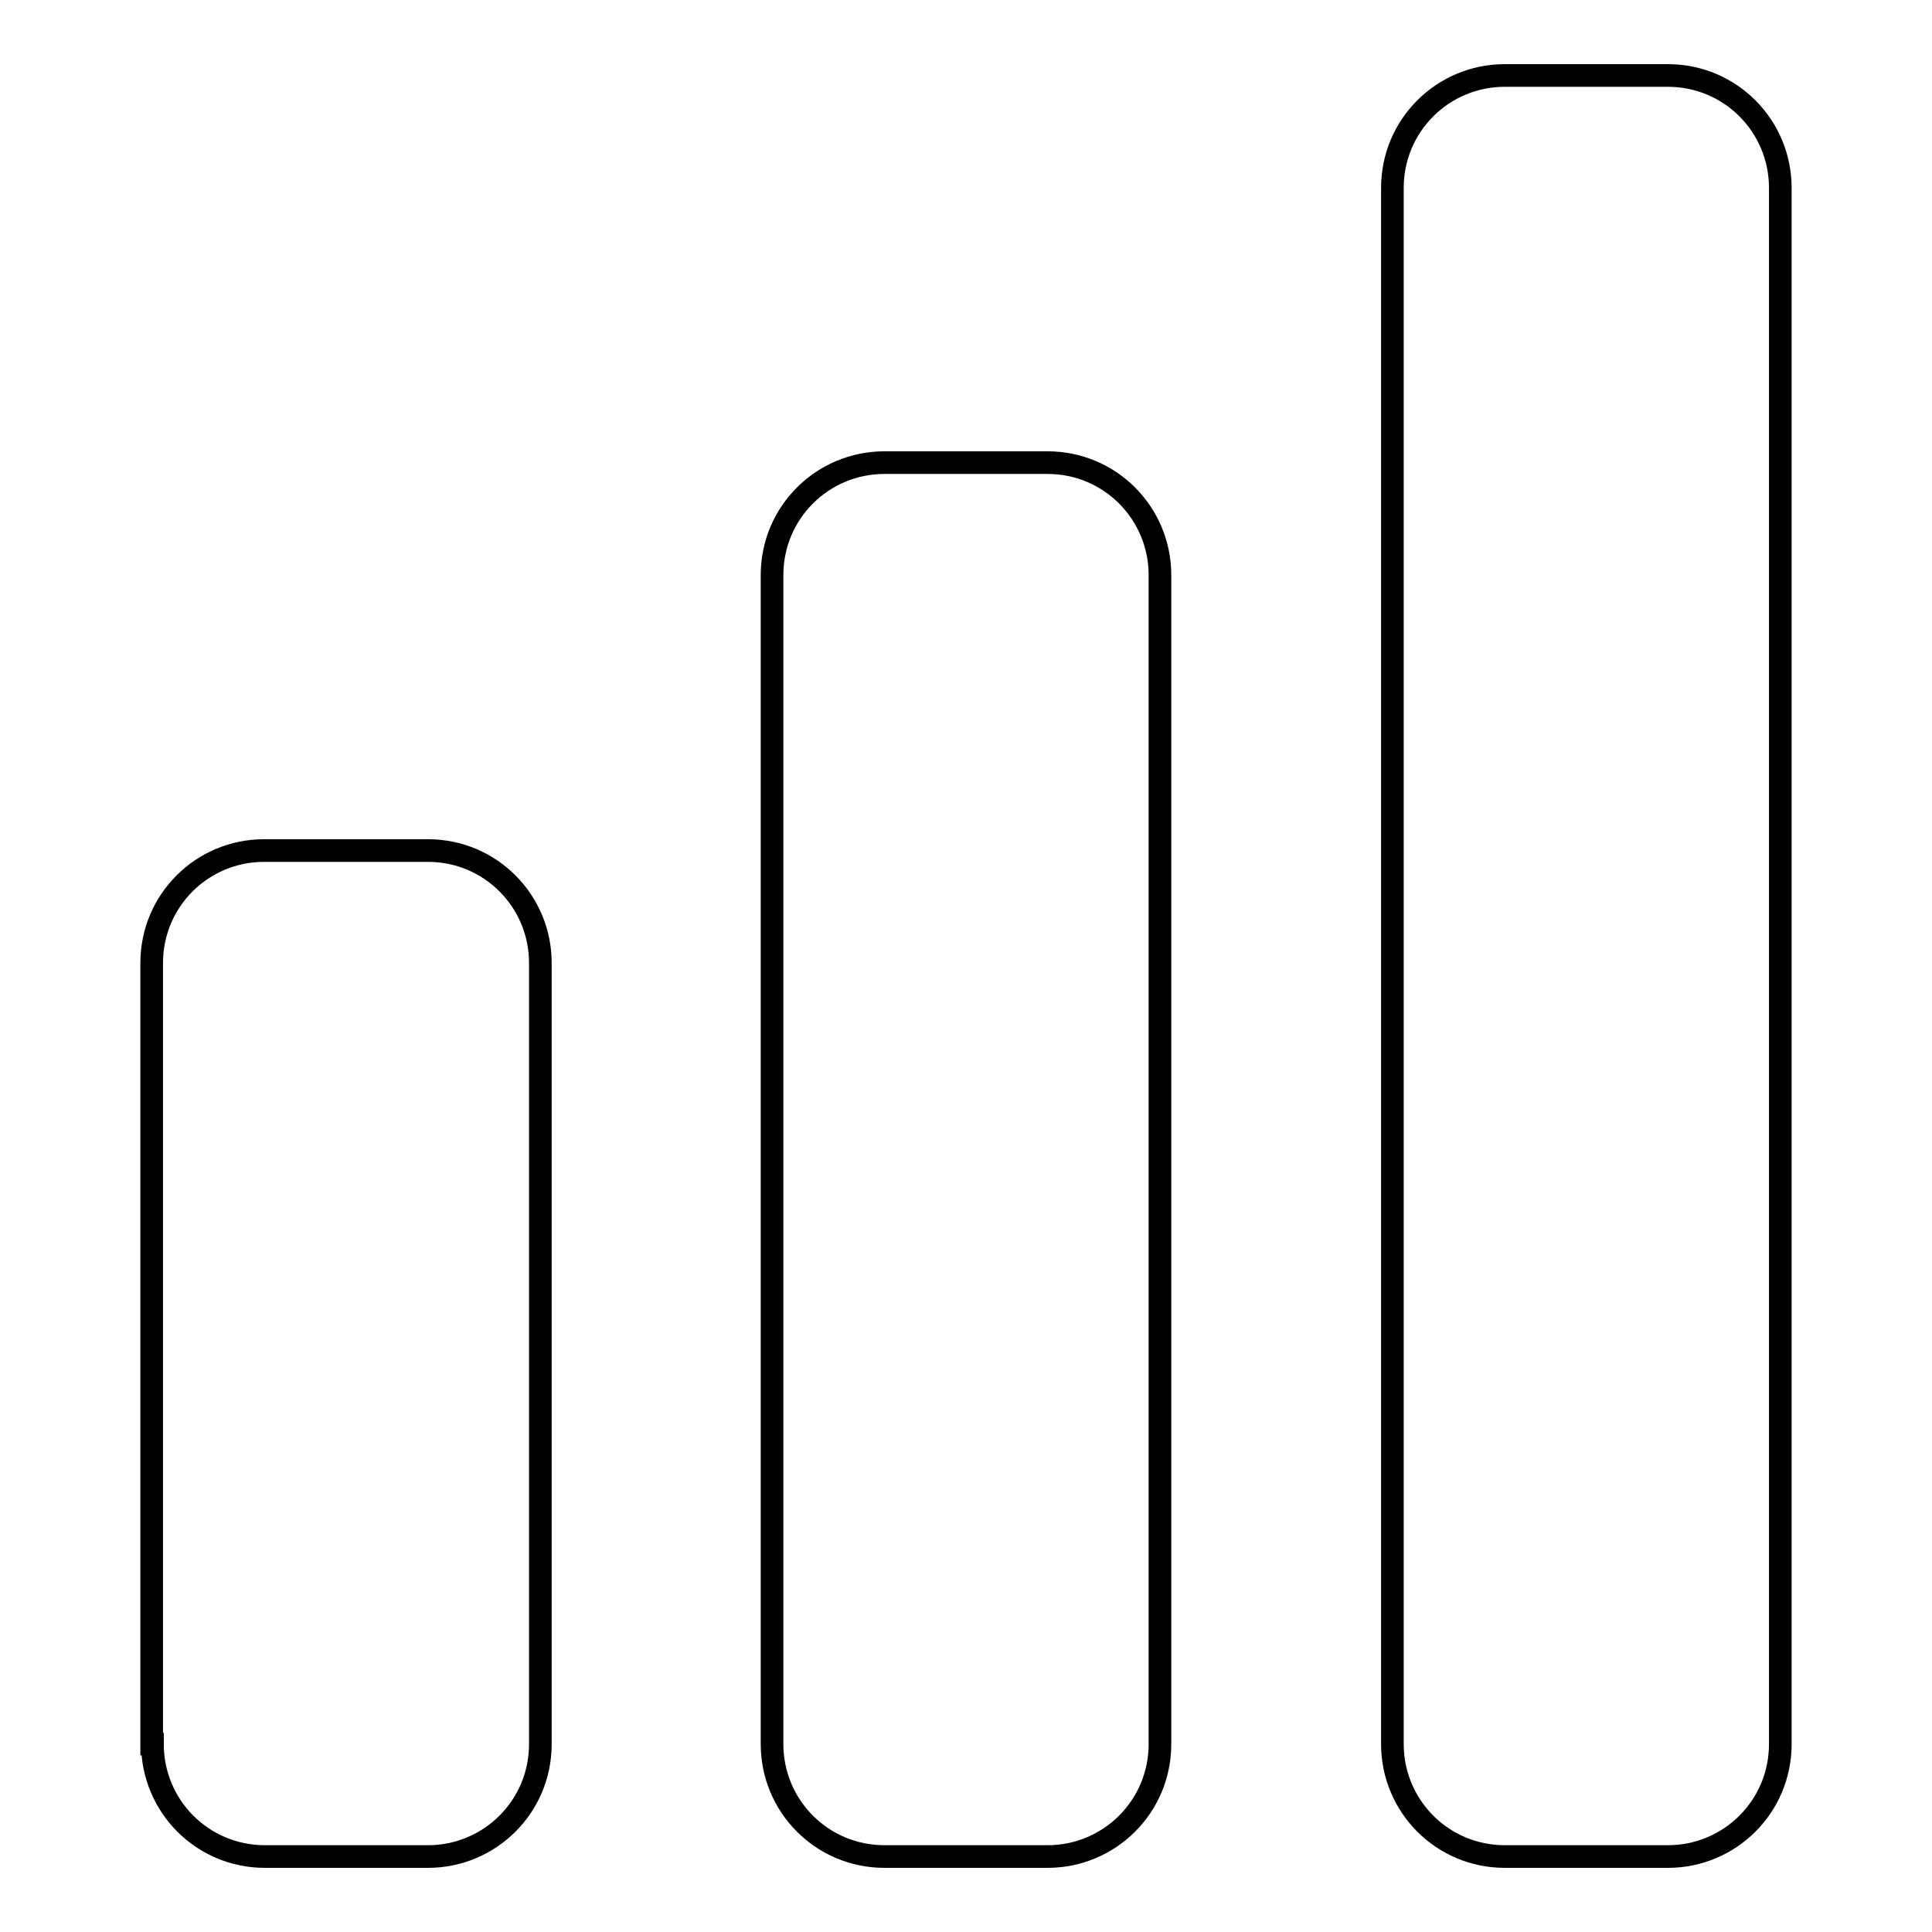
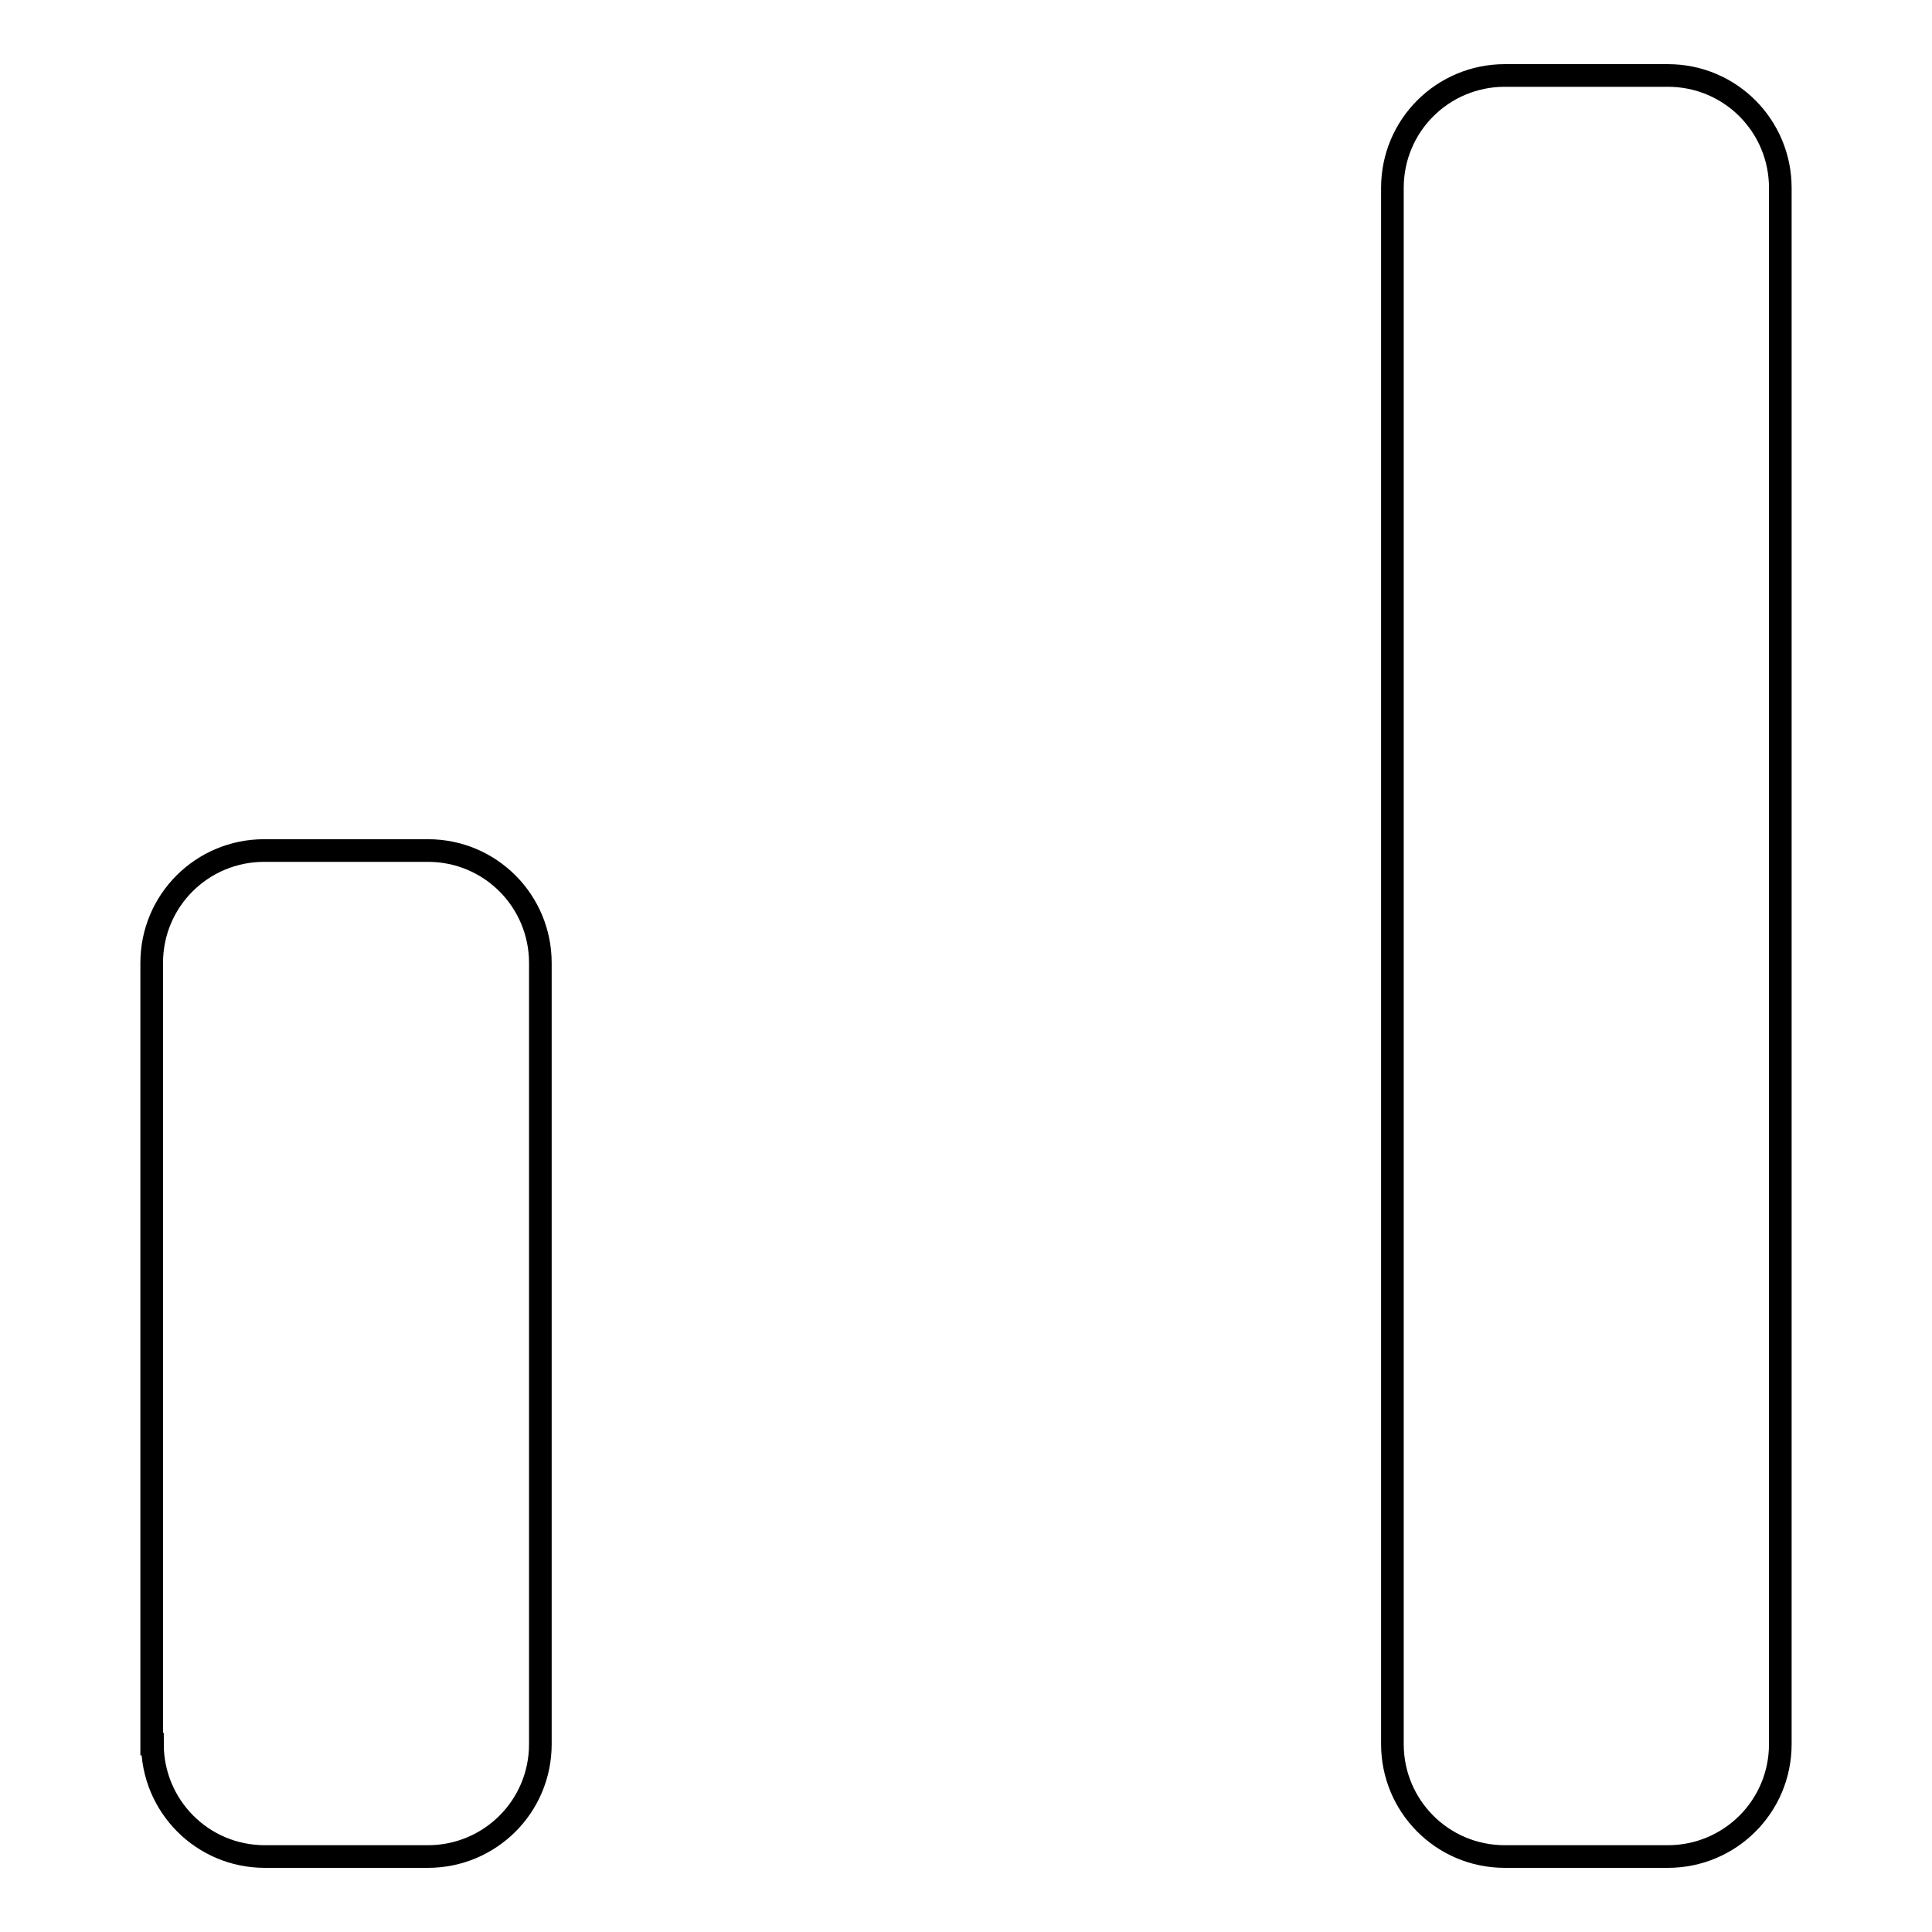
<svg xmlns="http://www.w3.org/2000/svg" version="1.1" x="0px" y="0px" viewBox="0 0 256 256" enable-background="new 0 0 256 256" xml:space="preserve">
  <g>
    <g>
      <g>
        <g>
          <path stroke-width="3" fill-opacity="0" stroke="#000000" d="M184.5,231.1c0,8.2,6.6,14.9,14.9,14.9H221c8.2,0,14.9-6.6,14.9-14.9V24.9c0-8.2-6.6-14.9-14.9-14.9h-21.6c-8.2,0-14.9,6.6-14.9,14.9V231.1z" />
-           <path stroke-width="3" fill-opacity="0" stroke="#000000" d="M102.3,231.1c0,8.2,6.6,14.9,14.9,14.9h21.6c8.2,0,14.9-6.6,14.9-14.9V76.2c0-8.2-6.6-14.9-14.9-14.9h-21.6c-8.2,0-14.9,6.6-14.9,14.9V231.1z" />
          <path stroke-width="3" fill-opacity="0" stroke="#000000" d="M20.2,231.1c0,8.2,6.6,14.9,14.9,14.9h21.6c8.2,0,14.9-6.6,14.9-14.9V127.6c0-8.2-6.6-14.9-14.9-14.9H35c-8.2,0-14.9,6.6-14.9,14.9V231.1z" />
        </g>
      </g>
      <g />
      <g />
      <g />
      <g />
      <g />
      <g />
      <g />
      <g />
      <g />
      <g />
      <g />
      <g />
      <g />
      <g />
      <g />
    </g>
  </g>
</svg>